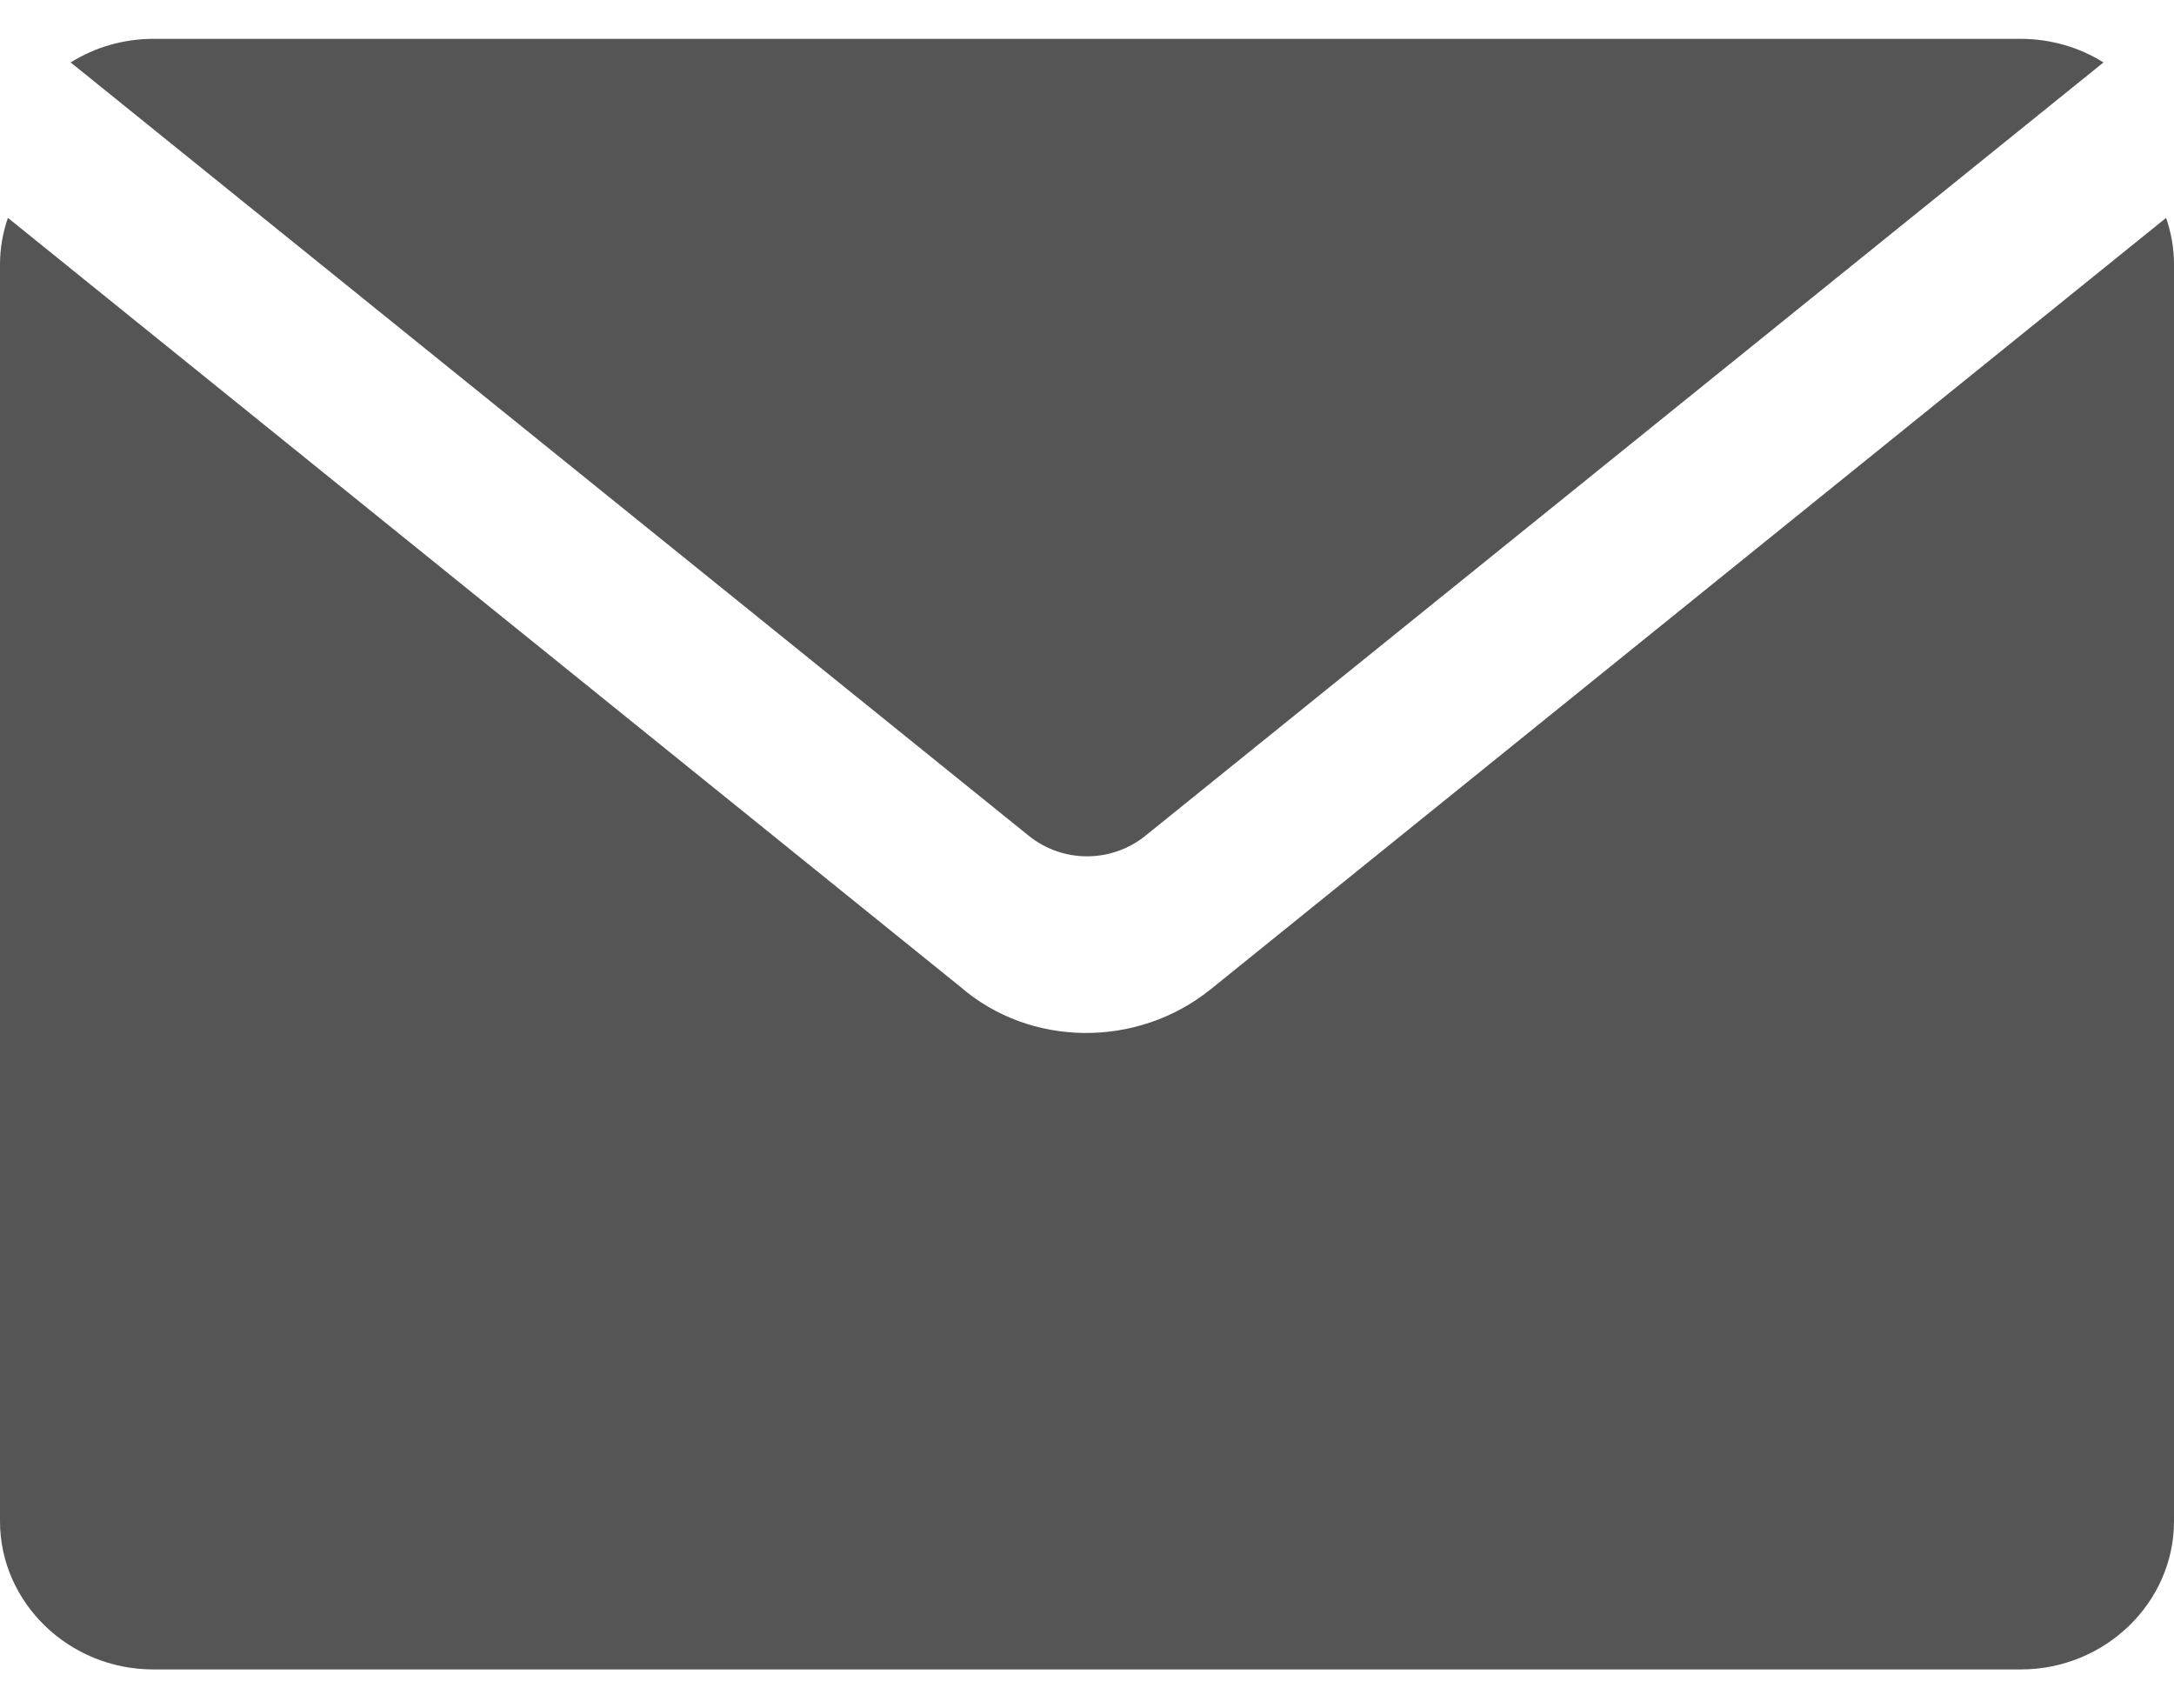
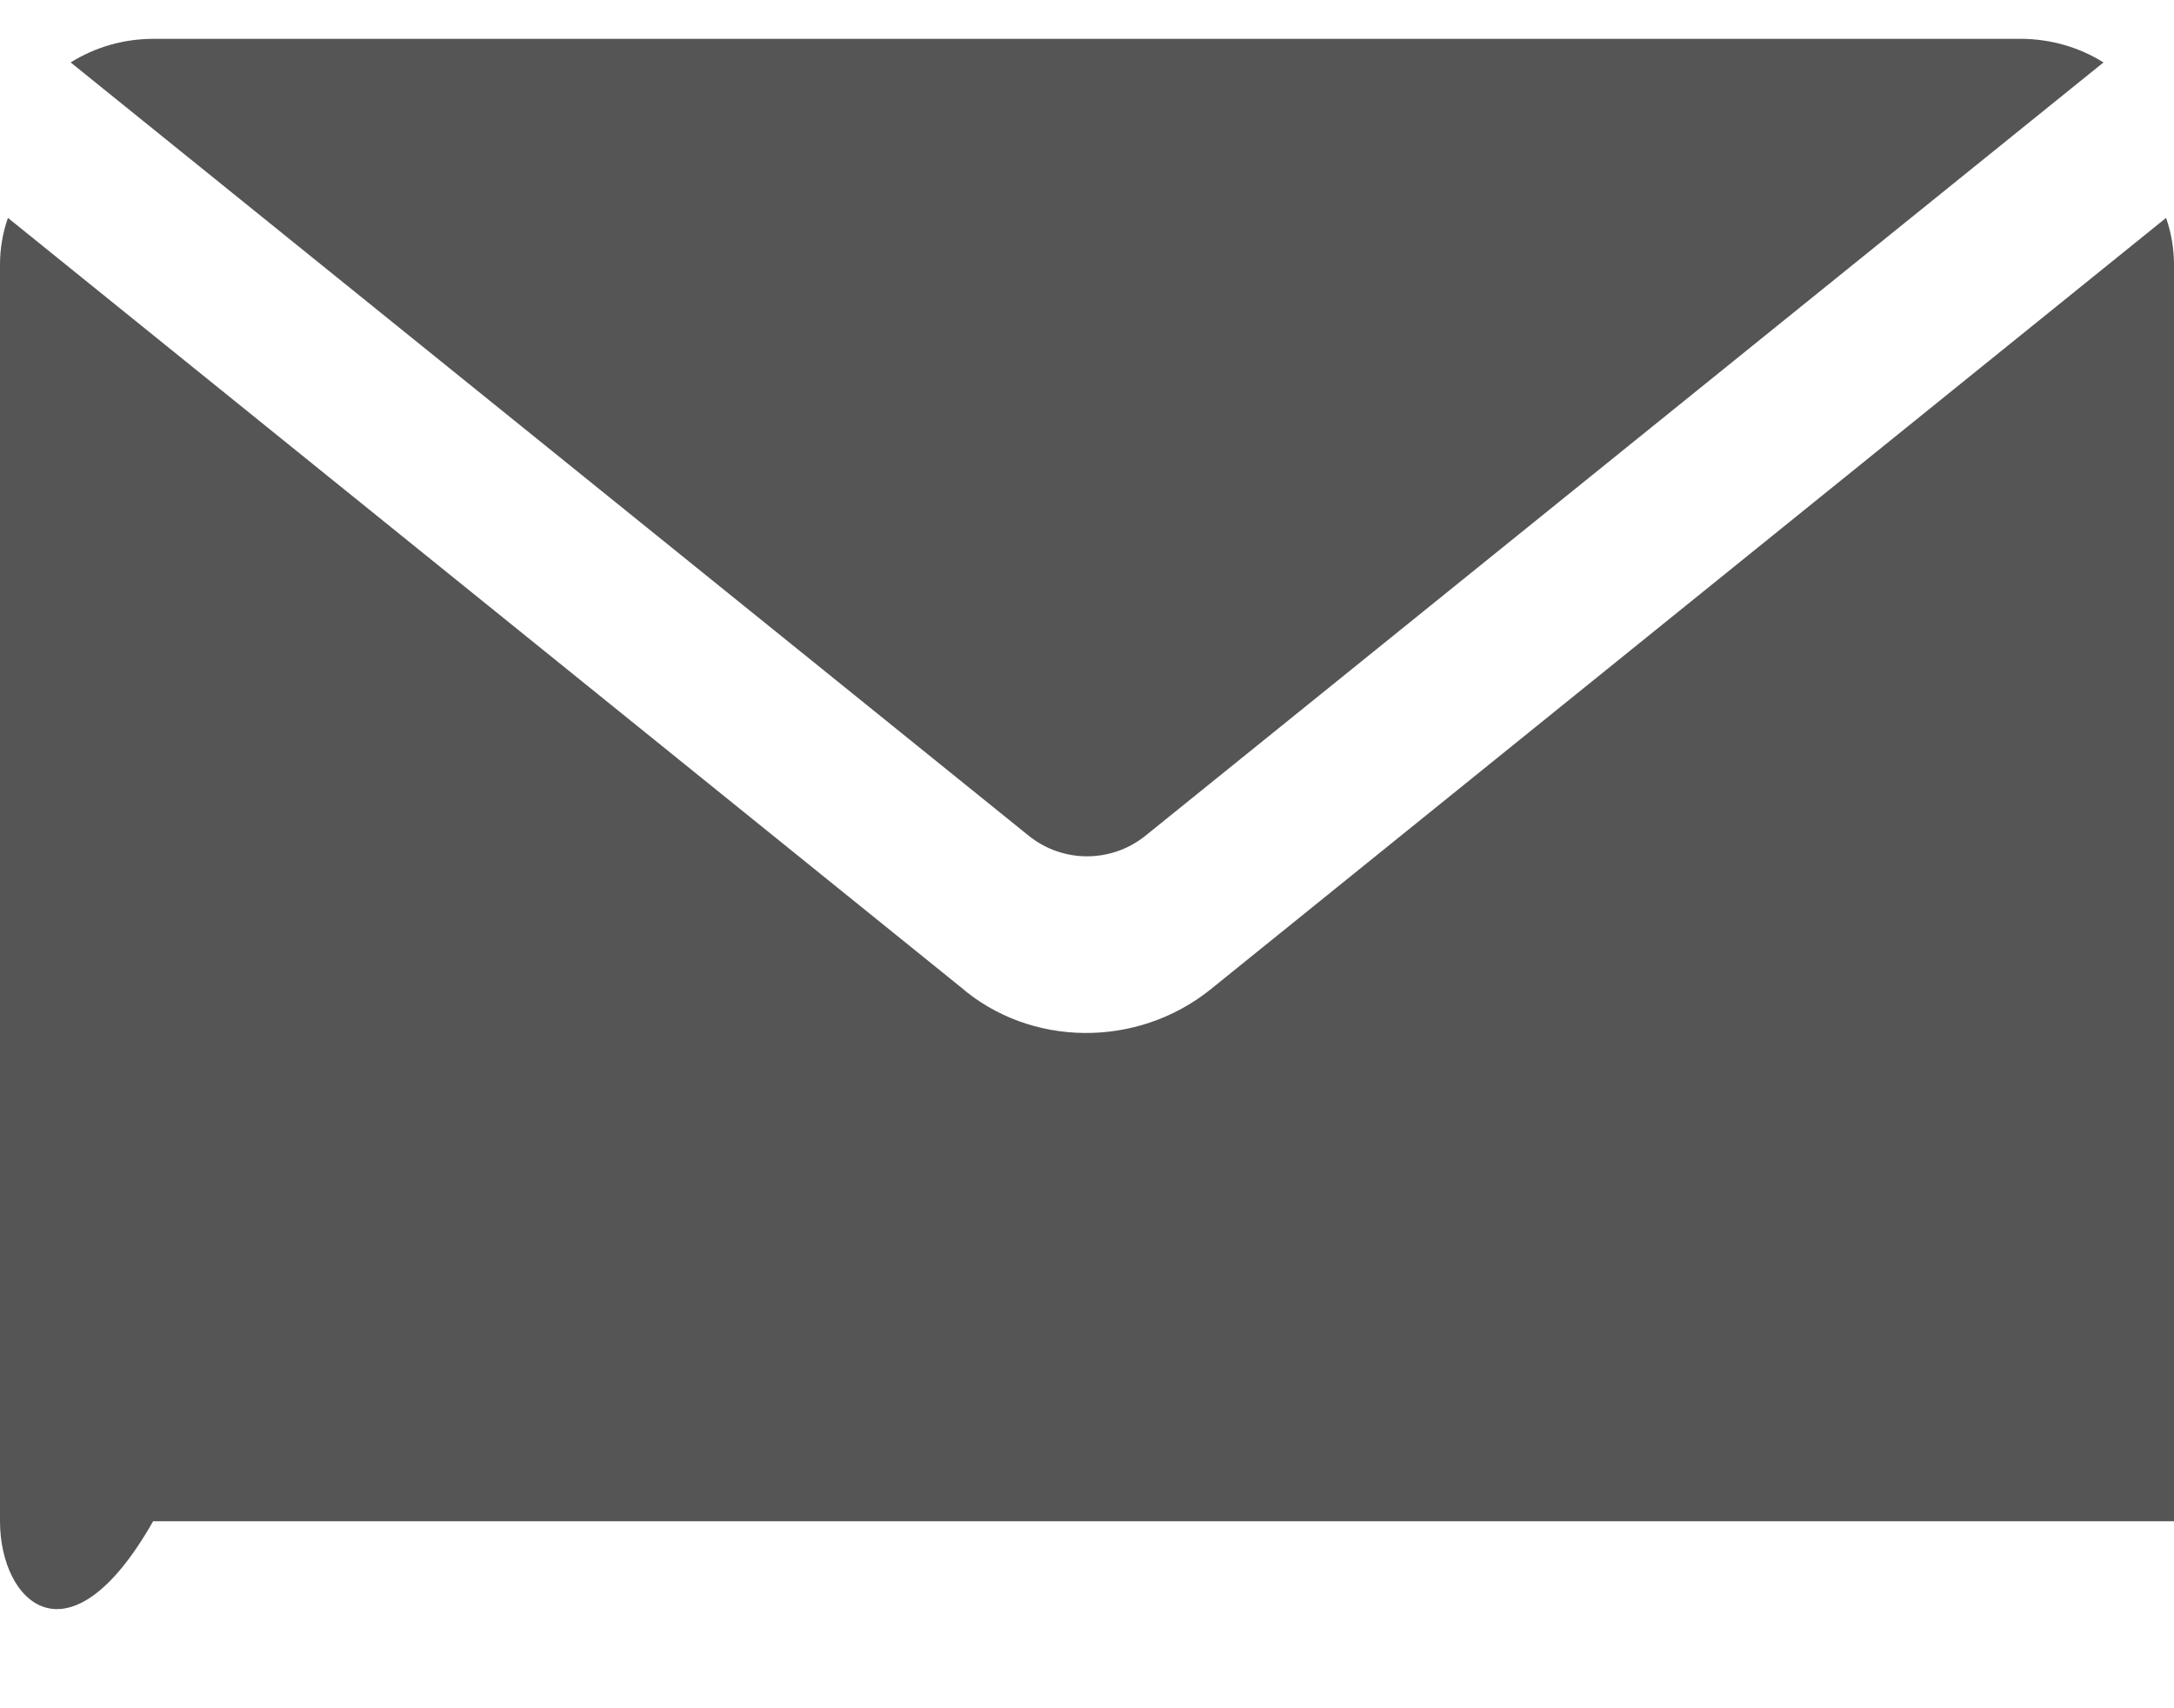
<svg xmlns="http://www.w3.org/2000/svg" width="14" height="11" viewBox="0 0 14 11" fill="none">
-   <path fill-rule="evenodd" clip-rule="evenodd" d="M7.377 5.381L13.546 0.402C13.389 0.304 13.207 0.251 13.014 0.25H0.986C0.793 0.251 0.612 0.304 0.455 0.402L6.624 5.381C6.844 5.559 7.158 5.558 7.377 5.381ZM13.949 1.403C13.982 1.498 14 1.599 14 1.704V9.796C14 10.32 13.556 10.75 13.014 10.75H0.986C0.444 10.75 0 10.32 0 9.796V1.704C0 1.599 0.018 1.498 0.051 1.403L6.185 6.355C6.634 6.744 7.323 6.752 7.797 6.37L13.949 1.403Z" fill="#555555" />
+   <path fill-rule="evenodd" clip-rule="evenodd" d="M7.377 5.381L13.546 0.402C13.389 0.304 13.207 0.251 13.014 0.25H0.986C0.793 0.251 0.612 0.304 0.455 0.402L6.624 5.381C6.844 5.559 7.158 5.558 7.377 5.381ZM13.949 1.403C13.982 1.498 14 1.599 14 1.704V9.796H0.986C0.444 10.75 0 10.32 0 9.796V1.704C0 1.599 0.018 1.498 0.051 1.403L6.185 6.355C6.634 6.744 7.323 6.752 7.797 6.37L13.949 1.403Z" fill="#555555" />
</svg>